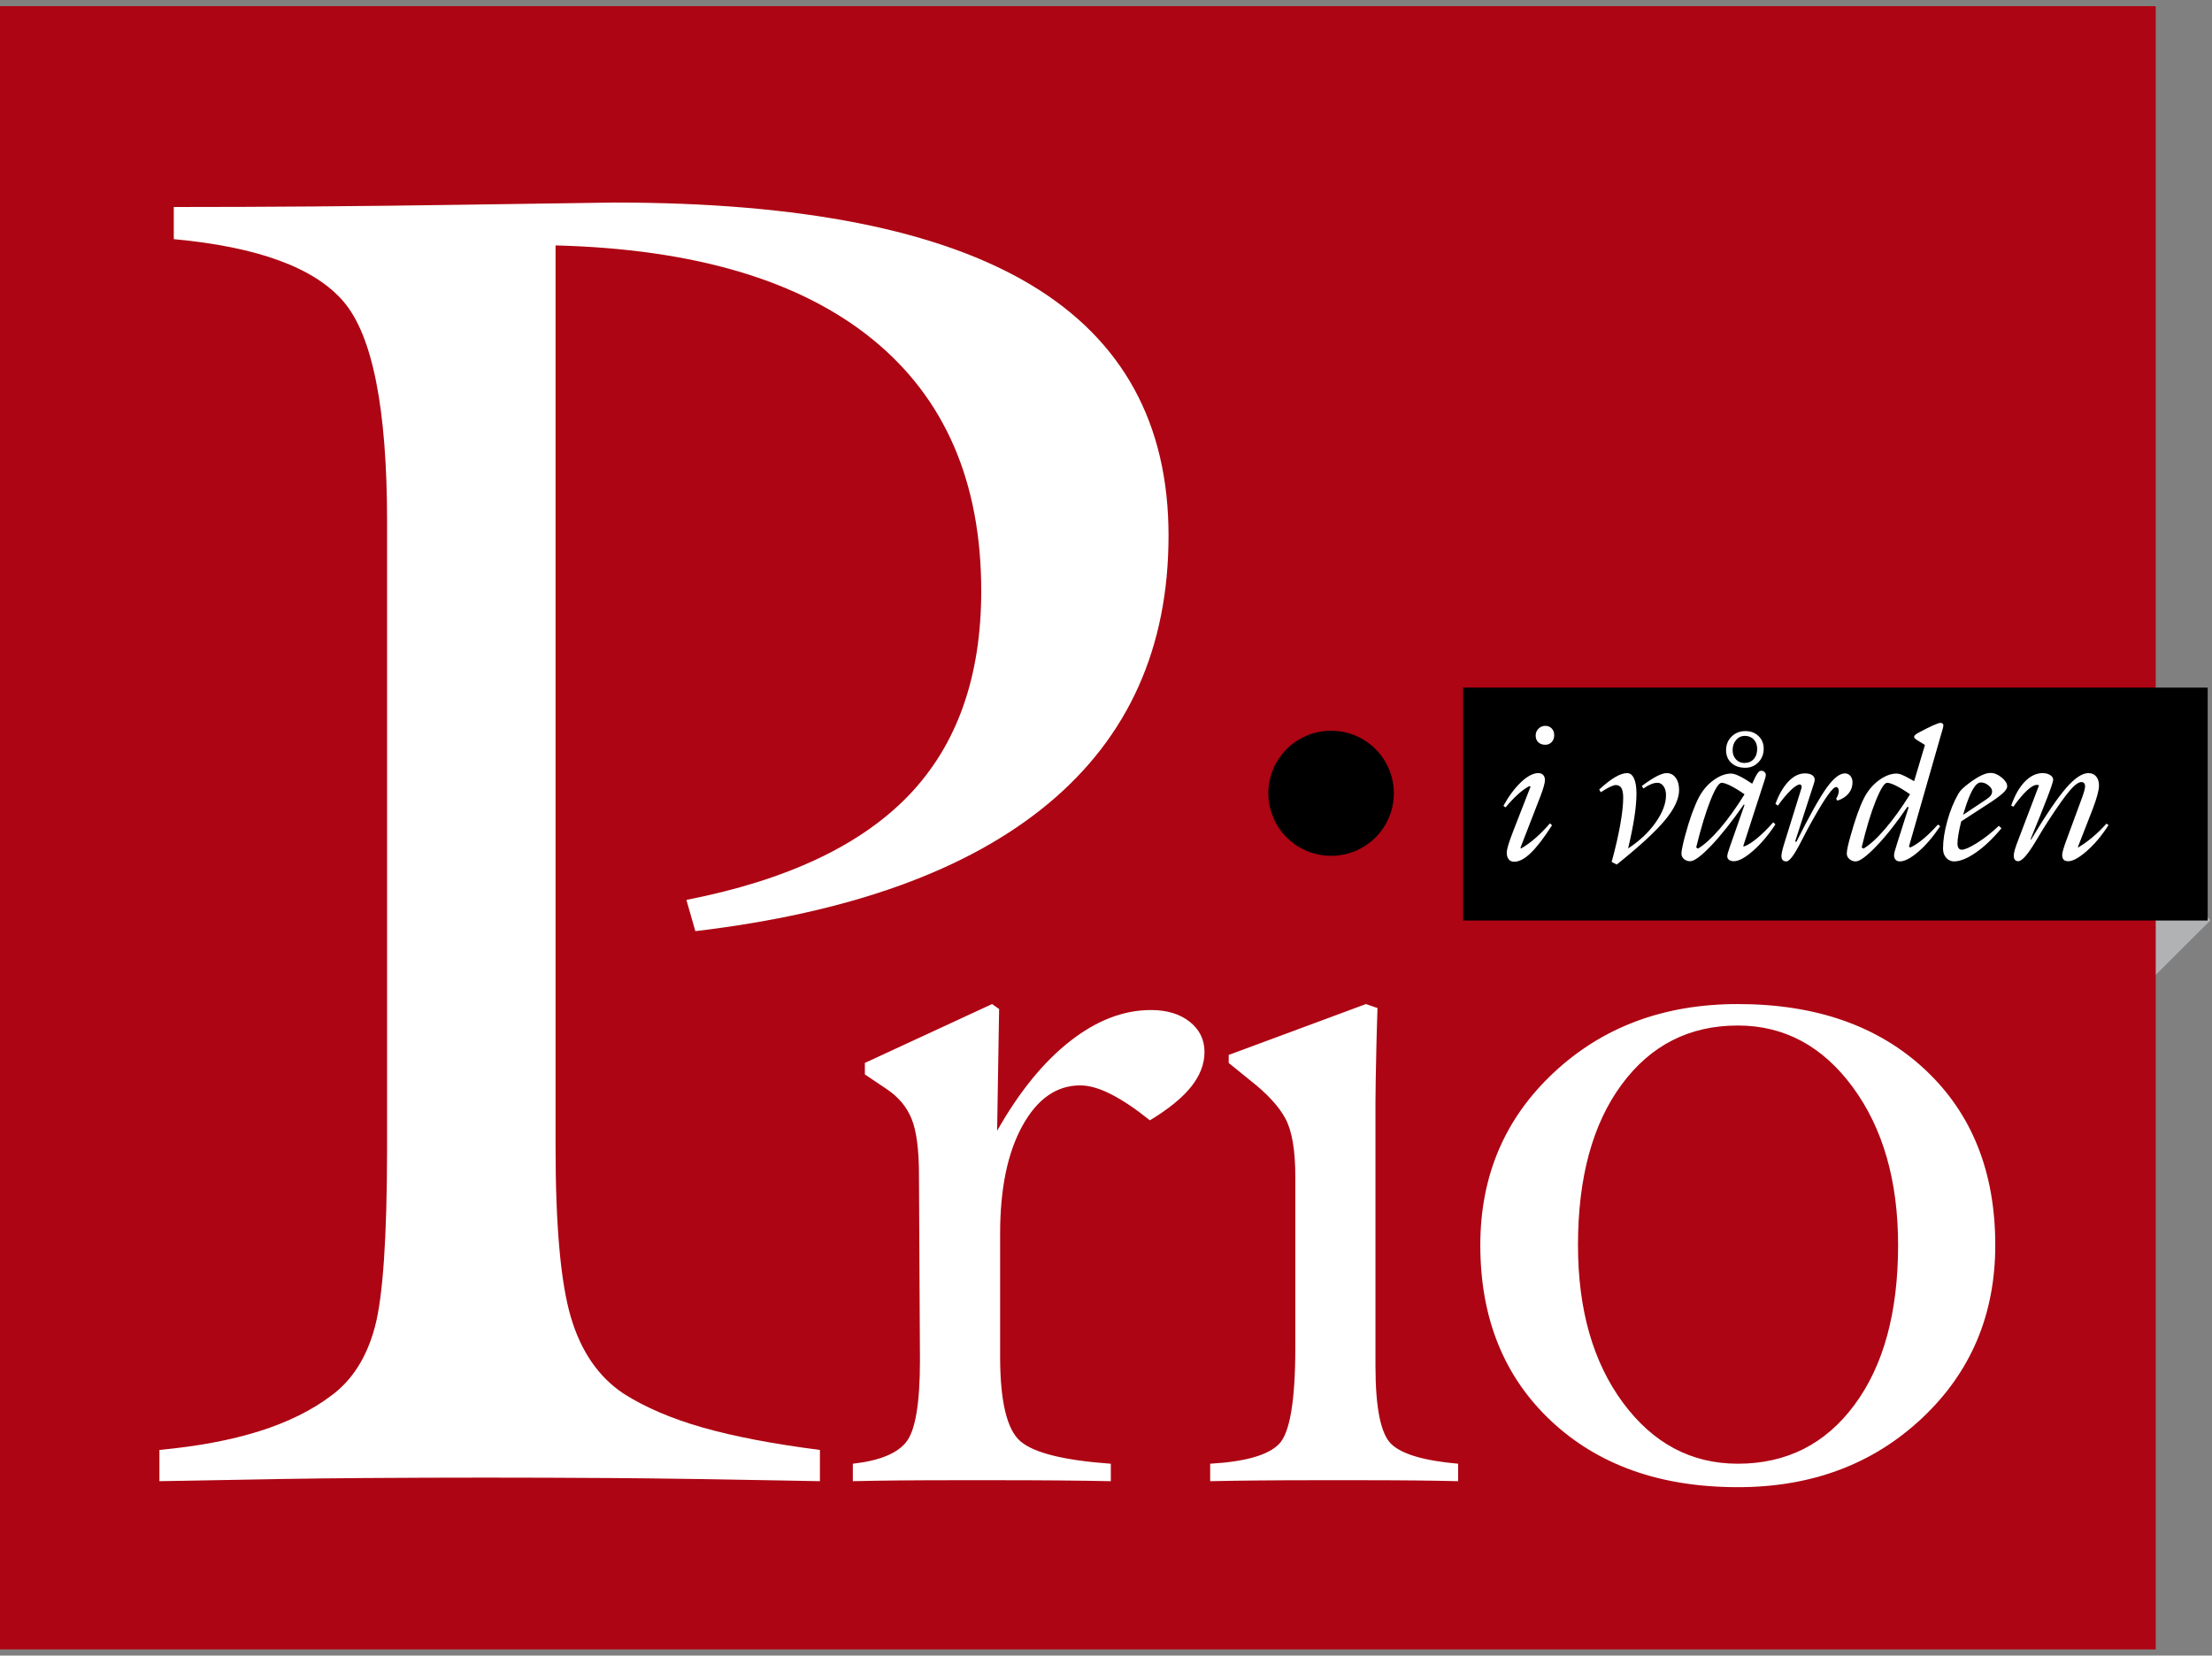
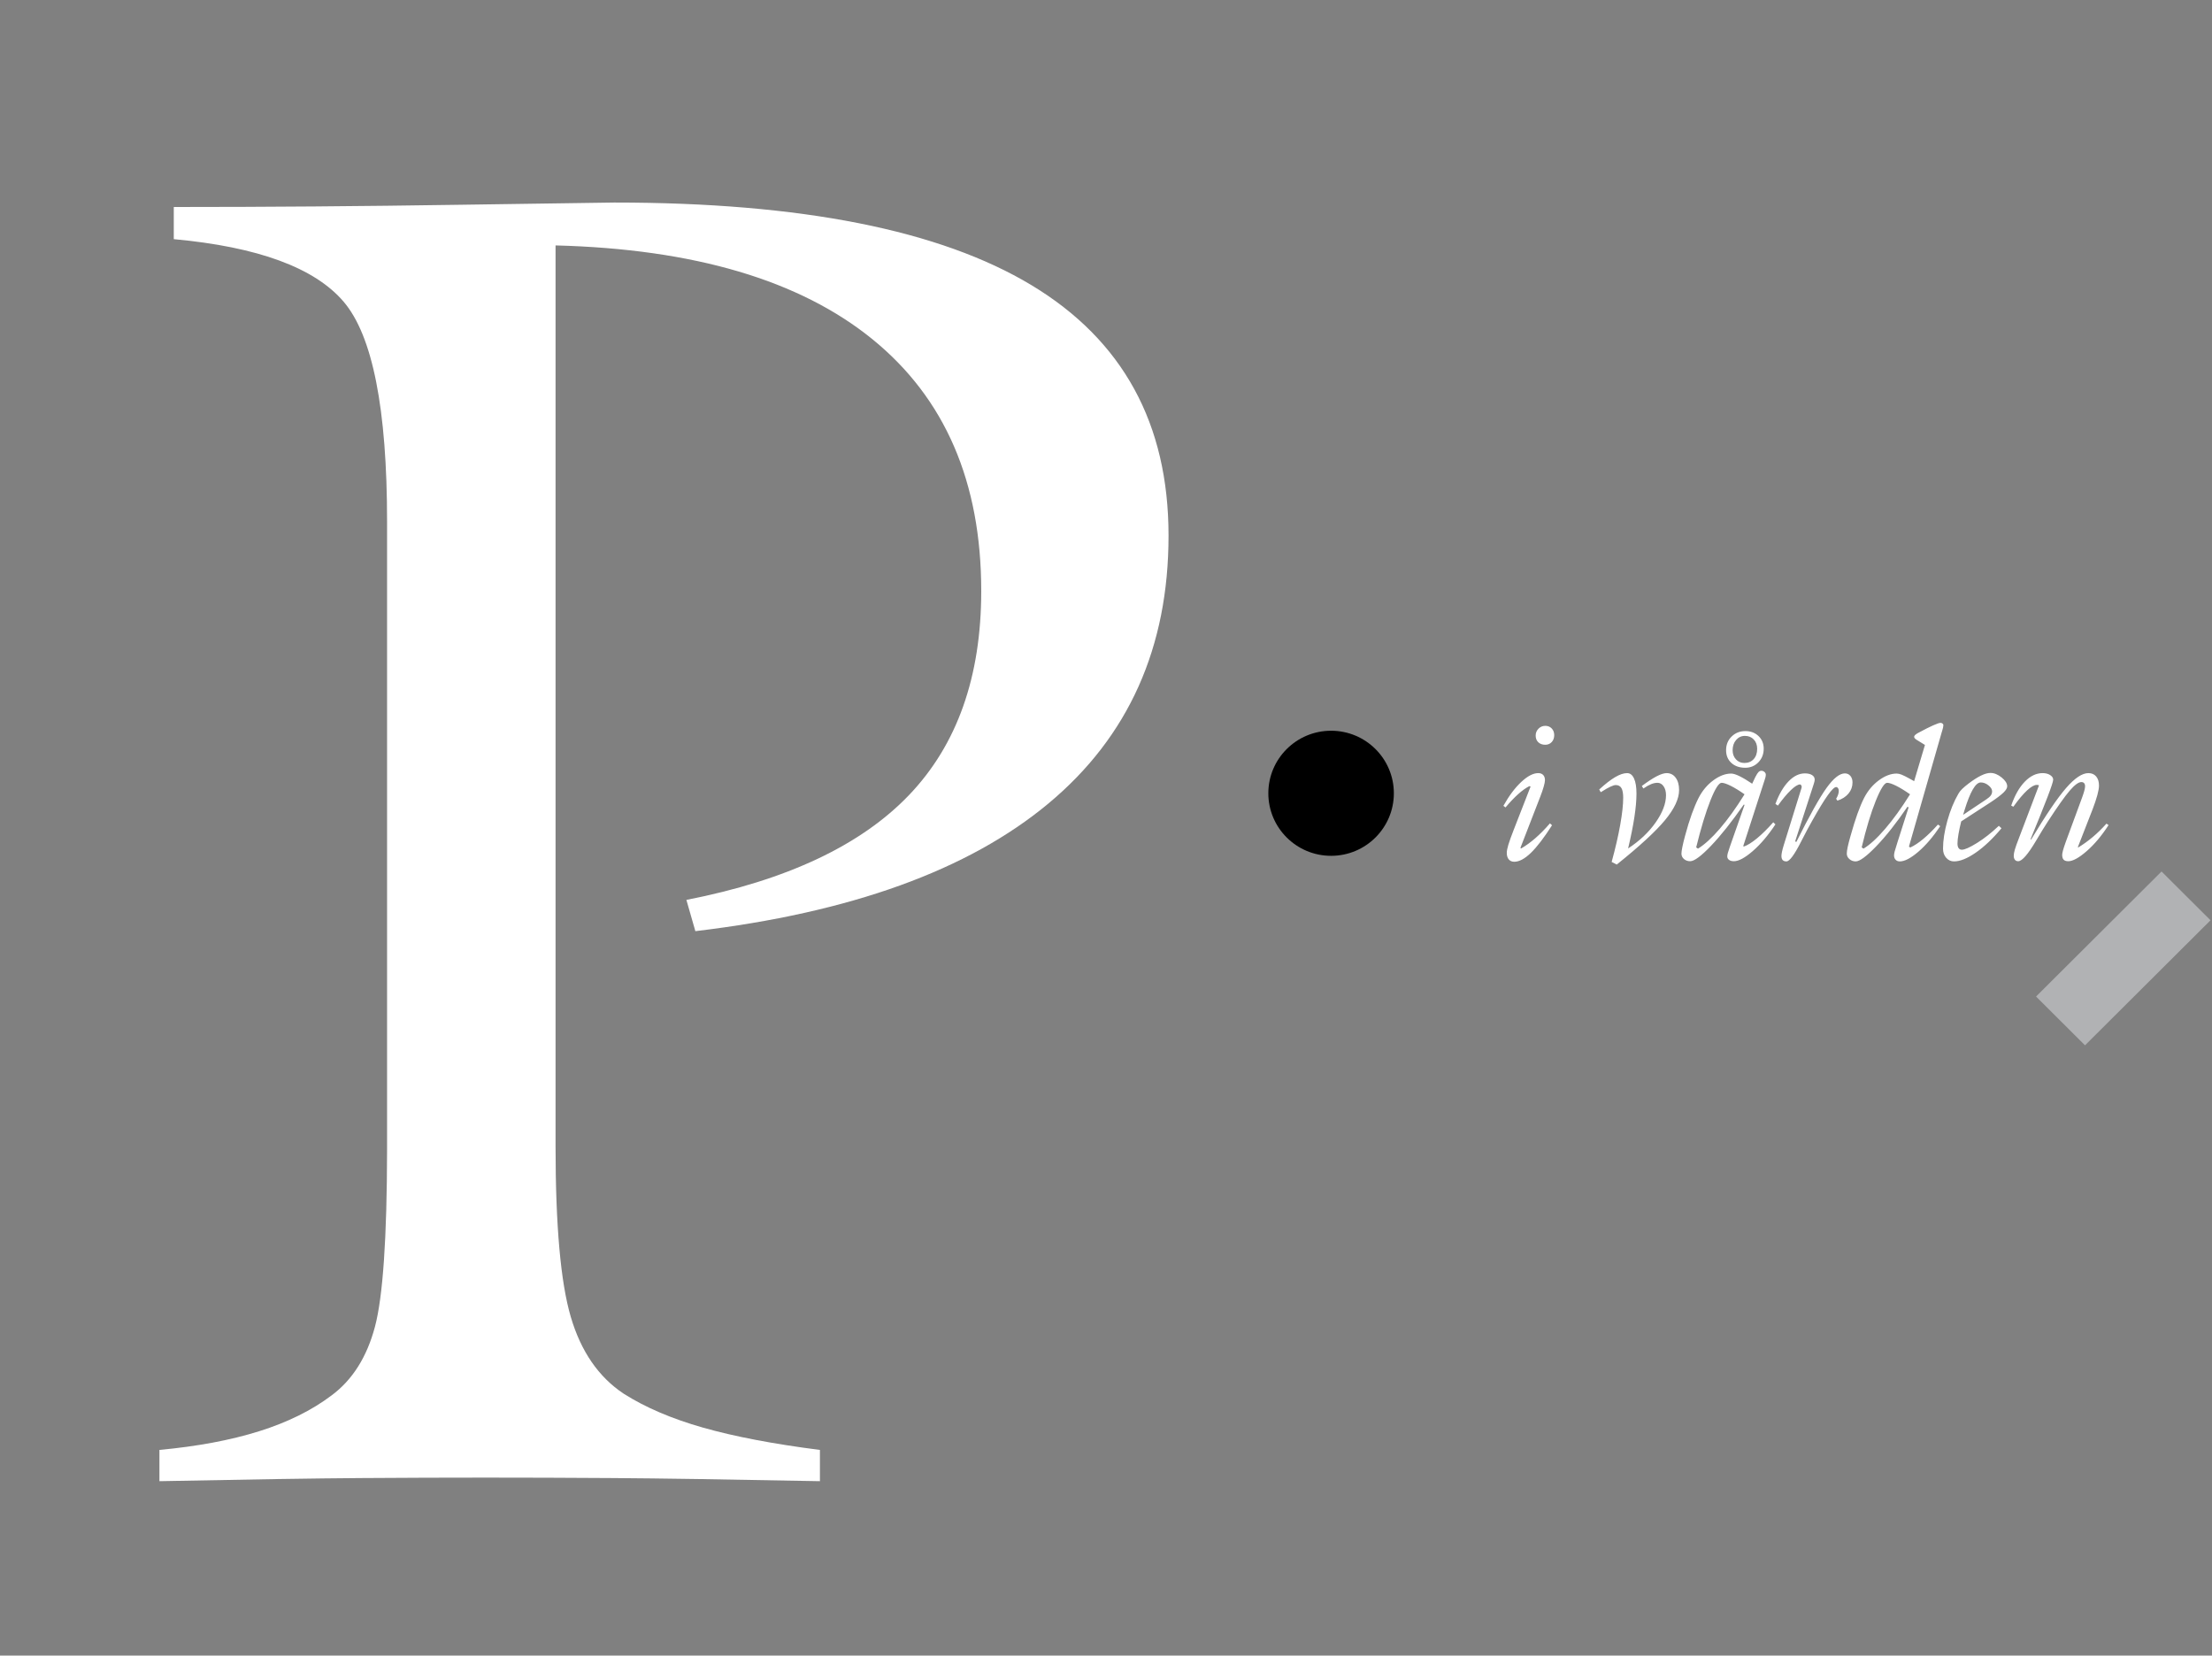
<svg xmlns="http://www.w3.org/2000/svg" width="179" height="134" viewBox="0 0 179 134">
  <rect x="0" y="0" width="179" height="134" fill="#808080" stroke="none" />
  <g fill="none" fill-rule="evenodd">
    <g>
      <g>
        <g transform="translate(-107 -22) translate(-1 -.5) translate(108 23)">
          <path fill="#B1B2B4" d="M169.035 69.908L174.63 69.898 174.606 84.236 169.011 84.245z" transform="rotate(45 171.82 77.072)" />
-           <path fill="#AD0513" d="M0 0H174.446V133H0z" />
-           <path fill="#FFF" fill-rule="nonzero" d="M89.89 119.386v-1.414c-3.783-.27-6.222-.875-7.316-1.818-1.095-.942-1.642-3.232-1.642-6.867v-9.938c0-3.636.601-6.544 1.804-8.726 1.202-2.181 2.763-3.272 4.682-3.272.73 0 1.567.243 2.513.727.946.485 1.986 1.185 3.121 2.101 1.514-.916 2.629-1.825 3.345-2.727.716-.902 1.074-1.838 1.074-2.807 0-.997-.399-1.811-1.196-2.444-.797-.633-1.844-.95-3.142-.95-2.216 0-4.398.842-6.546 2.525-2.149 1.683-4.115 4.1-5.898 7.251l.162-9.856-.568-.404-10.296 4.766v.93l1.743 1.171c.973.646 1.655 1.461 2.047 2.444.392.983.588 2.484.588 4.504l.08 15.028c0 3.447-.364 5.642-1.094 6.584-.73.943-2.175 1.536-4.337 1.778v1.414c1.108-.027 2.344-.047 3.71-.06 1.247-.013 3.11-.02 5.59-.02H80.268c2.313.001 4.115.008 5.406.02 1.513.013 2.918.033 4.215.06zm17.768-51.627c1.216 0 2.223-.397 3.02-1.192.797-.794 1.196-1.797 1.196-3.01 0-1.211-.406-2.221-1.217-3.03-.81-.807-1.81-1.211-3-1.211-1.215 0-2.229.404-3.04 1.212-.81.808-1.216 1.818-1.216 3.03 0 1.265.385 2.282 1.156 3.05.77.767 1.804 1.15 3.1 1.15zm10.337 51.627v-1.414c-2.757-.242-4.56-.774-5.412-1.596-.851-.821-1.277-2.928-1.277-6.322v-21.37c0-.78.027-2.383.081-4.807.027-1.158.054-2.087.081-2.787l-.932-.323-11.107 4.12v.646l1.743 1.414c1.378 1.078 2.33 2.114 2.858 3.11.527.997.79 2.56.79 4.687v13.816c0 4.309-.439 6.914-1.317 7.816-.879.902-2.737 1.434-5.574 1.596v1.414c1.243-.027 2.588-.047 4.033-.06 1.227-.012 2.935-.019 5.125-.02h2.389c2.171.001 3.822.008 4.951.02 1.325.013 2.514.033 3.568.06zm22.631.485c5.973 0 10.939-1.859 14.898-5.575 3.959-3.717 5.938-8.39 5.938-14.018 0-5.925-1.891-10.658-5.675-14.2-3.783-3.54-8.837-5.311-15.16-5.311-5.973 0-10.939 1.851-14.898 5.554-3.959 3.703-5.939 8.356-5.939 13.957 0 5.898 1.906 10.638 5.716 14.22 3.81 3.582 8.85 5.373 15.12 5.373zm0-1.9c-3.756 0-6.85-1.642-9.283-4.927-2.432-3.286-3.648-7.541-3.648-12.766 0-5.467 1.176-9.796 3.527-12.987 2.35-3.192 5.486-4.787 9.404-4.787 3.757 0 6.858 1.663 9.304 4.989 2.445 3.326 3.668 7.588 3.668 12.785 0 5.44-1.175 9.75-3.527 12.927-2.35 3.178-5.499 4.767-9.445 4.767z" />
-           <path fill="#000" d="M118.399 55.155H178.649V74.005H118.399z" />
          <path fill="#FFF" fill-rule="nonzero" d="M125.05 59.78c.21 0 .384-.073.519-.22.134-.146.202-.332.202-.556 0-.22-.068-.401-.202-.543-.135-.141-.308-.212-.519-.212-.216 0-.4.077-.552.23-.152.154-.228.339-.228.554 0 .23.071.412.214.546.142.134.33.202.566.202zm-2.515 9.47c.402 0 .85-.24 1.346-.718.495-.48 1.066-1.224 1.713-2.236l-.169-.154c-.397.46-.79.858-1.177 1.195-.387.337-.772.616-1.154.836l-.06-.044 1.611-4.156c.118-.303.21-.572.276-.806.066-.235.1-.408.1-.52 0-.181-.048-.322-.144-.422-.095-.1-.23-.15-.4-.15-.403 0-.859.237-1.369.71-.51.475-.993 1.12-1.449 1.936l.17.131c.358-.425.697-.781 1.018-1.07.321-.288.624-.505.909-.652l.103.03-1.368 3.51c-.206.528-.351.93-.434 1.21-.084.278-.125.495-.125.652 0 .225.054.4.161.527.108.128.255.191.442.191zm8.296.227c1.839-1.475 3.14-2.673 3.902-3.591.762-.919 1.143-1.732 1.143-2.44 0-.416-.092-.748-.276-.998-.183-.249-.427-.373-.731-.373-.206 0-.472.084-.798.252-.326.169-.73.432-1.21.788l.125.206c.235-.162.444-.279.625-.352.181-.074.353-.11.515-.11.2 0 .366.094.496.282.13.188.195.429.195.722 0 .674-.28 1.41-.838 2.206-.56.797-1.302 1.498-2.229 2.104.226-.948.395-1.791.508-2.529.112-.738.169-1.375.169-1.913 0-.528-.066-.936-.199-1.224-.132-.288-.318-.432-.559-.432-.274 0-.597.108-.967.326-.37.217-.8.55-1.29 1l.124.22.074-.044c.559-.357.939-.535 1.14-.535.21 0 .364.082.46.246.095.163.143.421.143.773 0 .562-.08 1.292-.239 2.191-.16.9-.391 1.904-.695 3.013l.412.212zm10.4-7.835c.421 0 .775-.148 1.062-.443.287-.296.43-.664.43-1.103 0-.41-.14-.75-.419-1.02-.28-.268-.632-.402-1.059-.402-.446 0-.819.146-1.118.44-.299.293-.448.662-.448 1.106 0 .425.142.769.426 1.03.285.261.66.392 1.126.392zm-.074-.388c-.275 0-.501-.098-.68-.293-.18-.196-.269-.443-.269-.74 0-.333.095-.61.283-.829.19-.22.426-.33.71-.33.294 0 .533.097.717.29.184.193.276.446.276.758 0 .347-.094.625-.283.832-.189.208-.44.312-.754.312zm-.846 7.952c.388 0 .897-.275 1.53-.824.633-.55 1.243-1.27 1.831-2.159l-.176-.169c-.461.523-.899.956-1.313 1.298-.414.342-.771.564-1.07.667l-.044-.044 1.684-5.204.037-.11c.068-.186.103-.34.103-.462 0-.083-.037-.156-.11-.22-.074-.063-.157-.095-.25-.095-.084 0-.16.034-.229.103-.068.068-.154.202-.257.403l-.257.542c-.398-.269-.74-.473-1.026-.612-.287-.14-.512-.209-.673-.209-.466 0-.947.182-1.442.546-.495.364-.895.842-1.199 1.433-.181.357-.364.79-.548 1.297-.184.509-.366 1.102-.548 1.782-.093.346-.164.642-.213.886-.049.245-.074.423-.074.535 0 .176.07.323.206.44.138.117.304.176.5.176.33 0 .89-.415 1.685-1.246.794-.83 1.68-1.945 2.655-3.342l.059.03-1.177 3.356c-.088.25-.147.43-.177.542-.029.113-.044.203-.044.272 0 .117.05.21.147.282.098.07.228.106.39.106zm-2.905-1.019l-.147-.102c.392-1.588.777-2.856 1.155-3.804.377-.948.679-1.422.904-1.422.162 0 .407.082.736.245.328.164.7.393 1.118.686-.682 1.1-1.347 2.026-1.997 2.781-.65.755-1.24 1.294-1.769 1.616zm7.156 1.034c.25 0 .645-.533 1.184-1.598.353-.694.653-1.256.898-1.686.53-.943.95-1.634 1.265-2.074.314-.44.54-.66.676-.66.06 0 .11.028.151.085.042.056.063.128.063.216 0 .102-.019.209-.056.319-.036.11-.089.218-.158.326l.103.154c.388-.127.688-.32.901-.58.214-.258.32-.556.32-.893 0-.22-.057-.397-.173-.532-.115-.134-.263-.201-.445-.201-.421 0-.913.388-1.474 1.165-.562.777-1.38 2.238-2.453 4.383l-.096-.044 1.508-4.654c.025-.073.043-.138.055-.194.012-.057.019-.107.019-.15 0-.157-.071-.28-.214-.37-.142-.091-.336-.136-.58-.136-.467 0-.908.216-1.325.648-.416.433-.77 1.04-1.059 1.822l.199.139c.382-.533.733-.952 1.052-1.257.318-.306.566-.458.742-.458.03 0 .06.02.089.062.03.042.044.087.044.136 0 .02-.006.053-.019.102-.012.05-.045.154-.099.315l-1.331 4.288c-.064.21-.112.389-.143.535-.032.147-.048.262-.048.345 0 .151.033.263.1.337.065.073.167.11.304.11zm9.18 0c.386 0 .883-.26 1.488-.777.606-.518 1.198-1.21 1.777-2.074l-.184-.132c-.417.464-.813.852-1.188 1.165-.375.313-.727.545-1.055.696l-.103-.08 2.662-9.287c.005-.01.01-.024.015-.044.073-.23.11-.395.11-.498 0-.044-.023-.085-.07-.125-.046-.039-.1-.058-.158-.058-.098 0-.3.068-.607.205-.306.137-.68.325-1.121.564l-.074.037c-.225.122-.338.23-.338.323 0 .039.016.078.048.117.031.039.082.08.15.124l.677.418-.875 2.932-.302-.169c-.323-.18-.561-.3-.713-.359-.152-.058-.285-.088-.397-.088-.466 0-.947.182-1.442.546-.495.364-.895.842-1.199 1.433-.176.347-.355.775-.537 1.283-.181.508-.367 1.107-.559 1.796-.103.356-.179.652-.228.886-.049.235-.073.413-.073.535 0 .176.072.325.217.447.144.123.312.184.504.184.323 0 .88-.41 1.67-1.232.789-.82 1.63-1.886 2.522-3.195l.088.058-.905 2.837c-.117.361-.192.607-.224.736-.032.13-.048.231-.048.305 0 .151.043.27.13.359.085.088.199.132.341.132zm-2.943-1.034l-.147-.102c.363-1.53.742-2.783 1.136-3.76.395-.978.703-1.466.923-1.466.162 0 .407.082.736.245.328.164.701.393 1.118.686-.687 1.1-1.357 2.03-2.012 2.792-.654.762-1.239 1.297-1.754 1.605zm7.326 1.034c.49 0 1.078-.238 1.765-.715.686-.476 1.377-1.132 2.074-1.968l-.214-.198c-.598.567-1.189 1.031-1.772 1.393-.584.361-.99.542-1.221.542-.113 0-.2-.043-.261-.128-.061-.086-.092-.211-.092-.377 0-.186.027-.438.08-.755.055-.318.128-.662.222-1.034l2.427-1.576c.46-.307.792-.56.993-.755.2-.195.301-.364.301-.505 0-.235-.15-.474-.452-.719-.302-.244-.602-.366-.901-.366-.216 0-.467.07-.754.209-.287.14-.62.35-.997.634-.22.166-.4.316-.537.45-.137.135-.237.26-.301.378-.368.63-.668 1.365-.901 2.203-.233.837-.35 1.589-.35 2.253 0 .303.086.551.258.744.172.193.382.29.633.29zm.735-3.768l.11-.366c.461-1.505.9-2.257 1.317-2.257.22 0 .429.079.625.238.196.159.294.319.294.48 0 .122-.035.233-.106.333-.072.1-.195.21-.372.326l-1.868 1.246zm8.51 3.753c.367 0 .864-.272 1.489-.817.625-.545 1.215-1.247 1.769-2.107l-.17-.118c-.362.406-.733.768-1.11 1.085-.378.318-.765.596-1.162.836l-.044-.015 1.206-3.093c.162-.425.287-.8.375-1.125.088-.325.132-.58.132-.766 0-.313-.076-.56-.228-.74-.152-.181-.362-.271-.632-.271-.5 0-1.1.4-1.798 1.202-.699.801-1.644 2.194-2.836 4.177l-.044-.029c.603-1.461 1.06-2.596 1.368-3.404.31-.81.464-1.282.464-1.419 0-.141-.083-.265-.247-.37-.164-.105-.366-.157-.607-.157-.514 0-.995.23-1.441.689-.446.459-.814 1.106-1.103 1.942l.176.088c.412-.577.78-1.015 1.103-1.316.324-.3.589-.45.795-.45.039 0 .075.003.106.01.032.008.056.016.07.026l-1.588 4.178c-.187.479-.31.82-.368 1.026-.059.205-.088.369-.088.491 0 .142.031.252.095.33.064.078.152.117.265.117.309 0 .792-.555 1.449-1.664.377-.64.694-1.155.949-1.546.784-1.207 1.375-2.041 1.772-2.503.397-.462.711-.693.942-.693.098 0 .172.03.224.088.051.059.077.144.077.257 0 .083-.02.201-.062.355-.042.154-.097.326-.166.517l-1.309 3.555-.044.124c-.182.508-.272.838-.272.99 0 .18.039.312.117.395.079.084.204.125.376.125z" />
          <ellipse cx="107.715" cy="63.707" fill="#000" rx="5.079" ry="5.062" />
          <path fill="#FFF" fill-rule="nonzero" d="M66.35 119.386v-2.53c-3.77-.481-6.925-1.084-9.464-1.806-2.538-.723-4.677-1.639-6.418-2.747-2.03-1.349-3.457-3.42-4.279-6.215-.821-2.794-1.232-7.396-1.232-13.804v-72.92c11.216.288 19.762 2.818 25.636 7.588 5.874 4.77 8.811 11.563 8.811 20.38 0 6.938-1.946 12.443-5.838 16.514-3.892 4.071-9.899 6.902-18.021 8.492l.725 2.529c12.57-1.494 22.095-4.938 28.574-10.335 6.478-5.396 9.717-12.623 9.717-21.68 0-9.059-3.698-15.816-11.095-20.273-7.398-4.457-18.638-6.685-33.723-6.685h-.05c-.639.004-4.792.064-12.46.18-7.905.121-15.628.181-23.17.181v2.602c6.816.627 11.397 2.313 13.742 5.06 2.345 2.745 3.518 8.672 3.518 17.778v50.868c-.009 7.12-.335 11.894-.98 14.32-.652 2.457-1.825 4.312-3.517 5.565-1.595 1.204-3.541 2.168-5.838 2.89-2.296.723-4.992 1.23-8.086 1.518v2.53c7.252-.145 12.68-.229 16.281-.253 3.602-.024 6.974-.036 10.117-.036 3.19 0 6.624.012 10.298.036 3.674.024 9.259.108 16.753.253z" />
        </g>
      </g>
    </g>
  </g>
</svg>